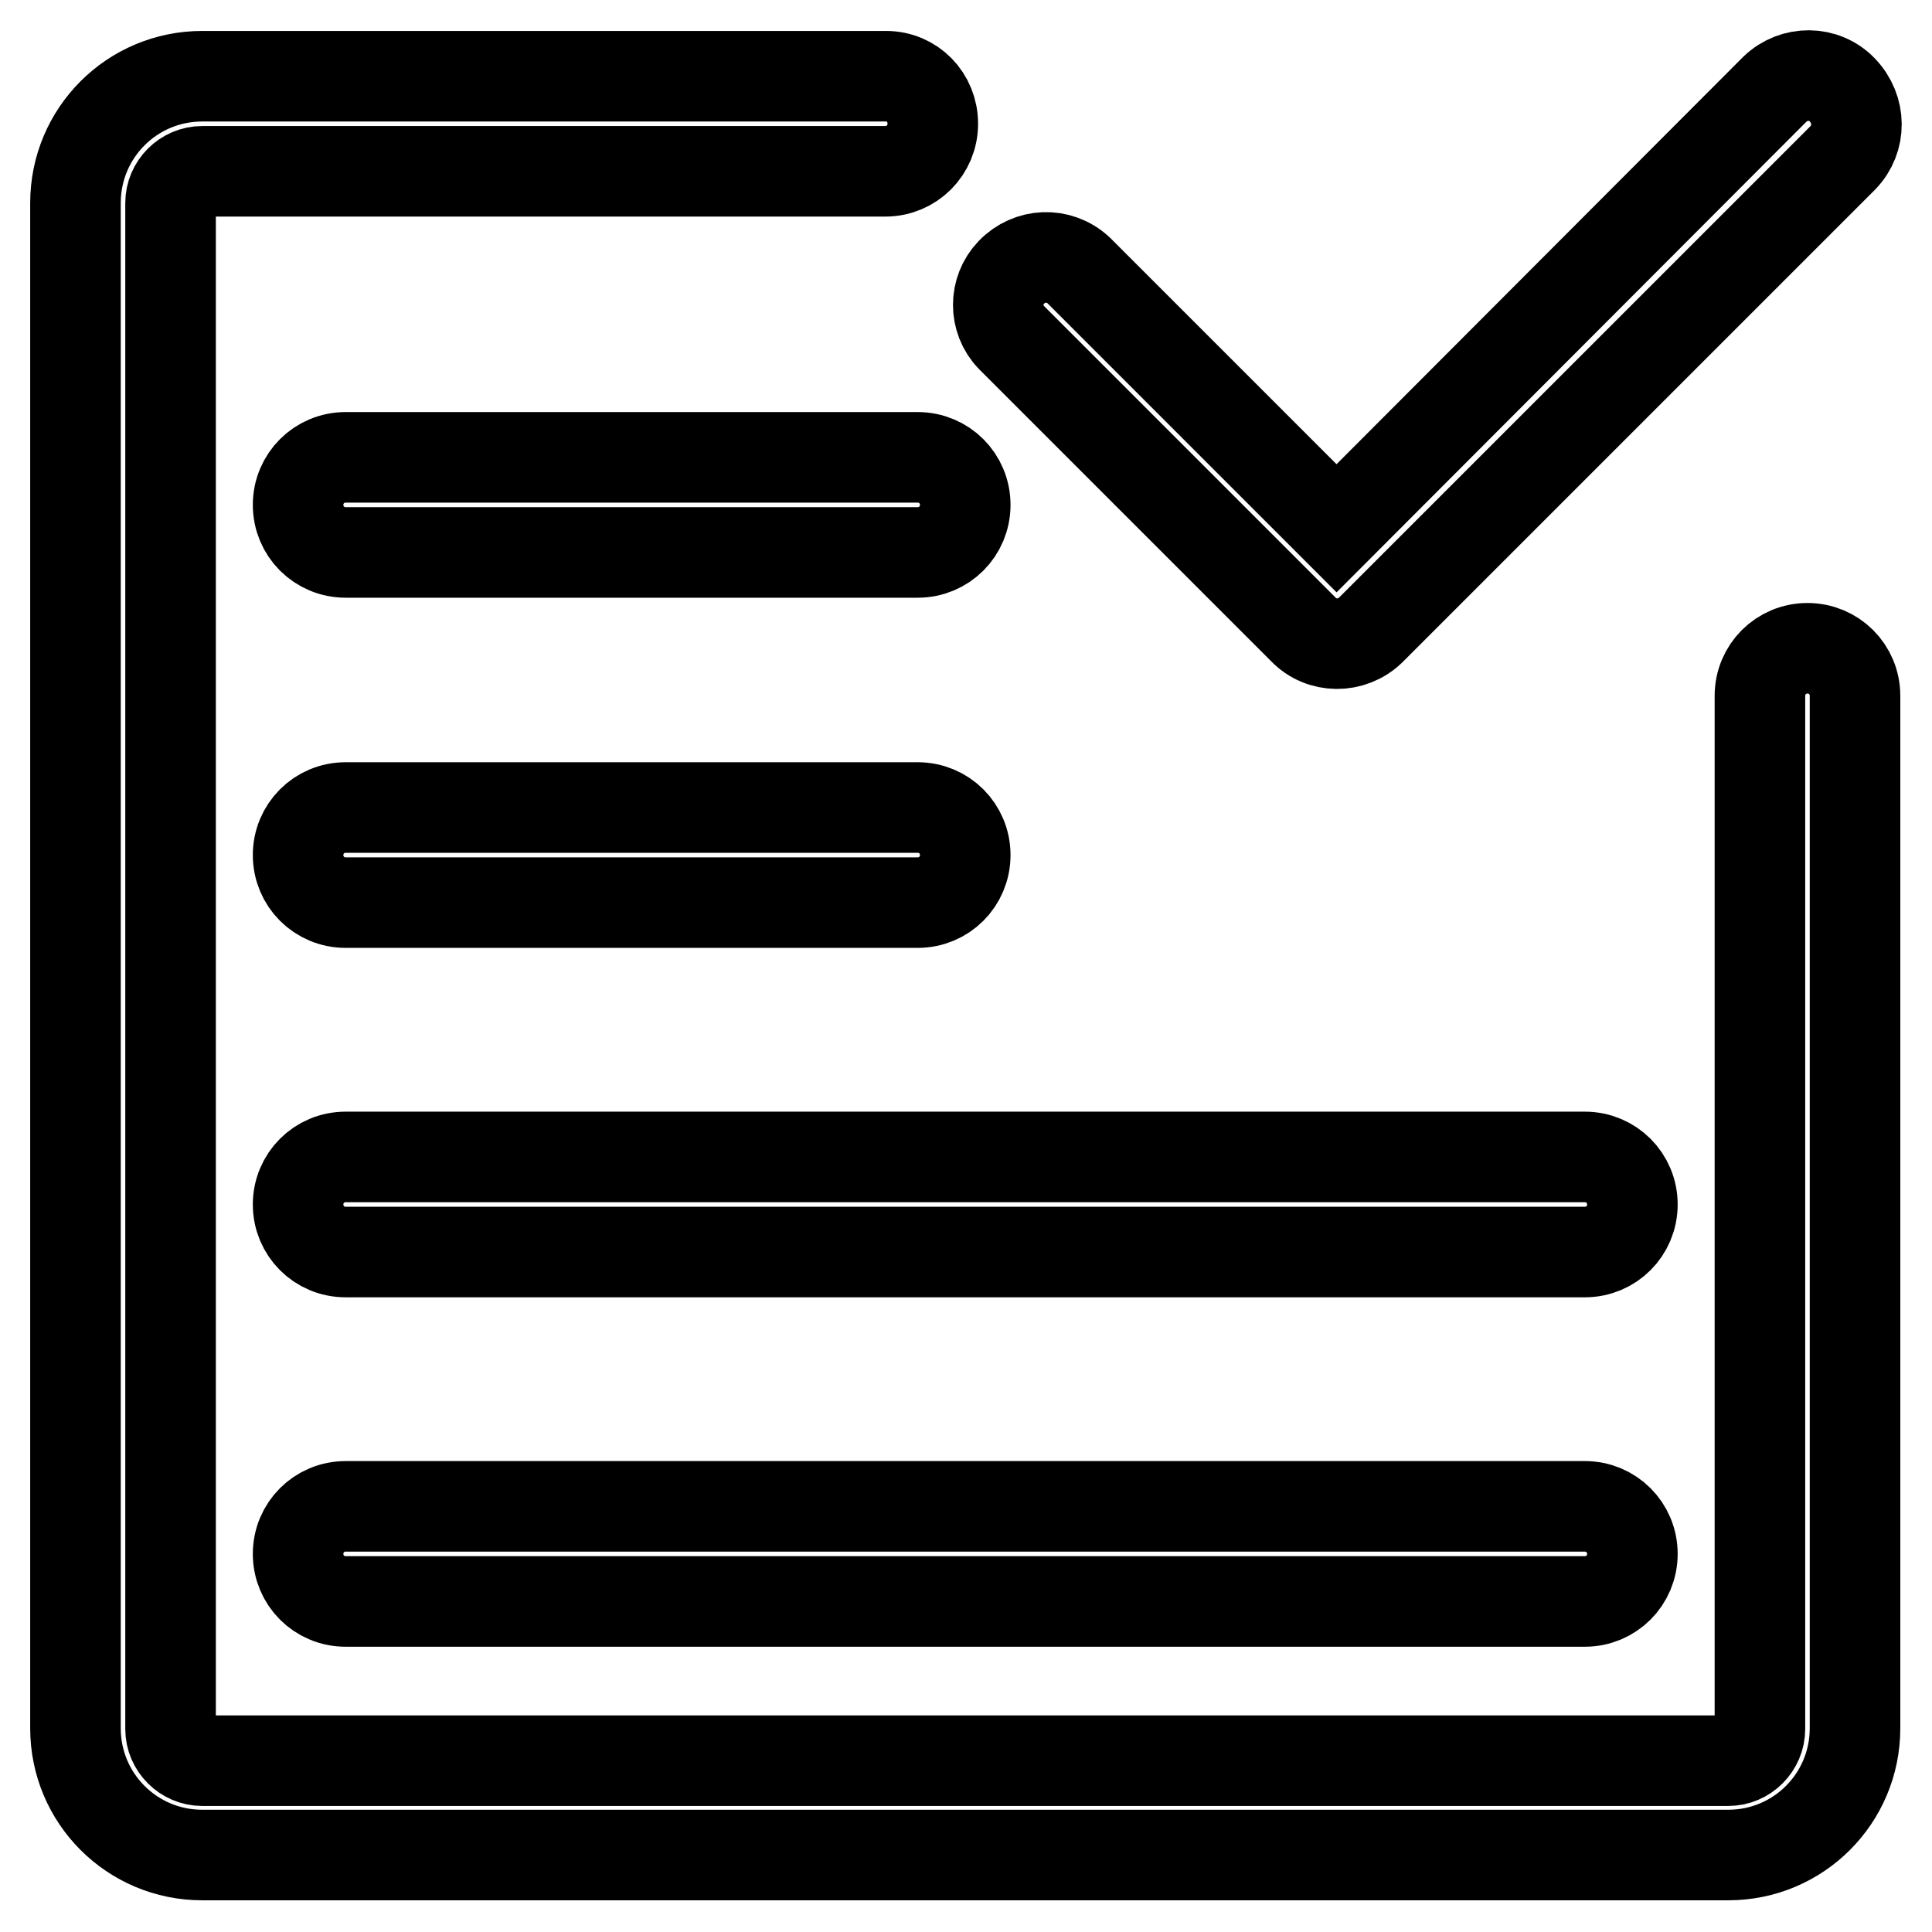
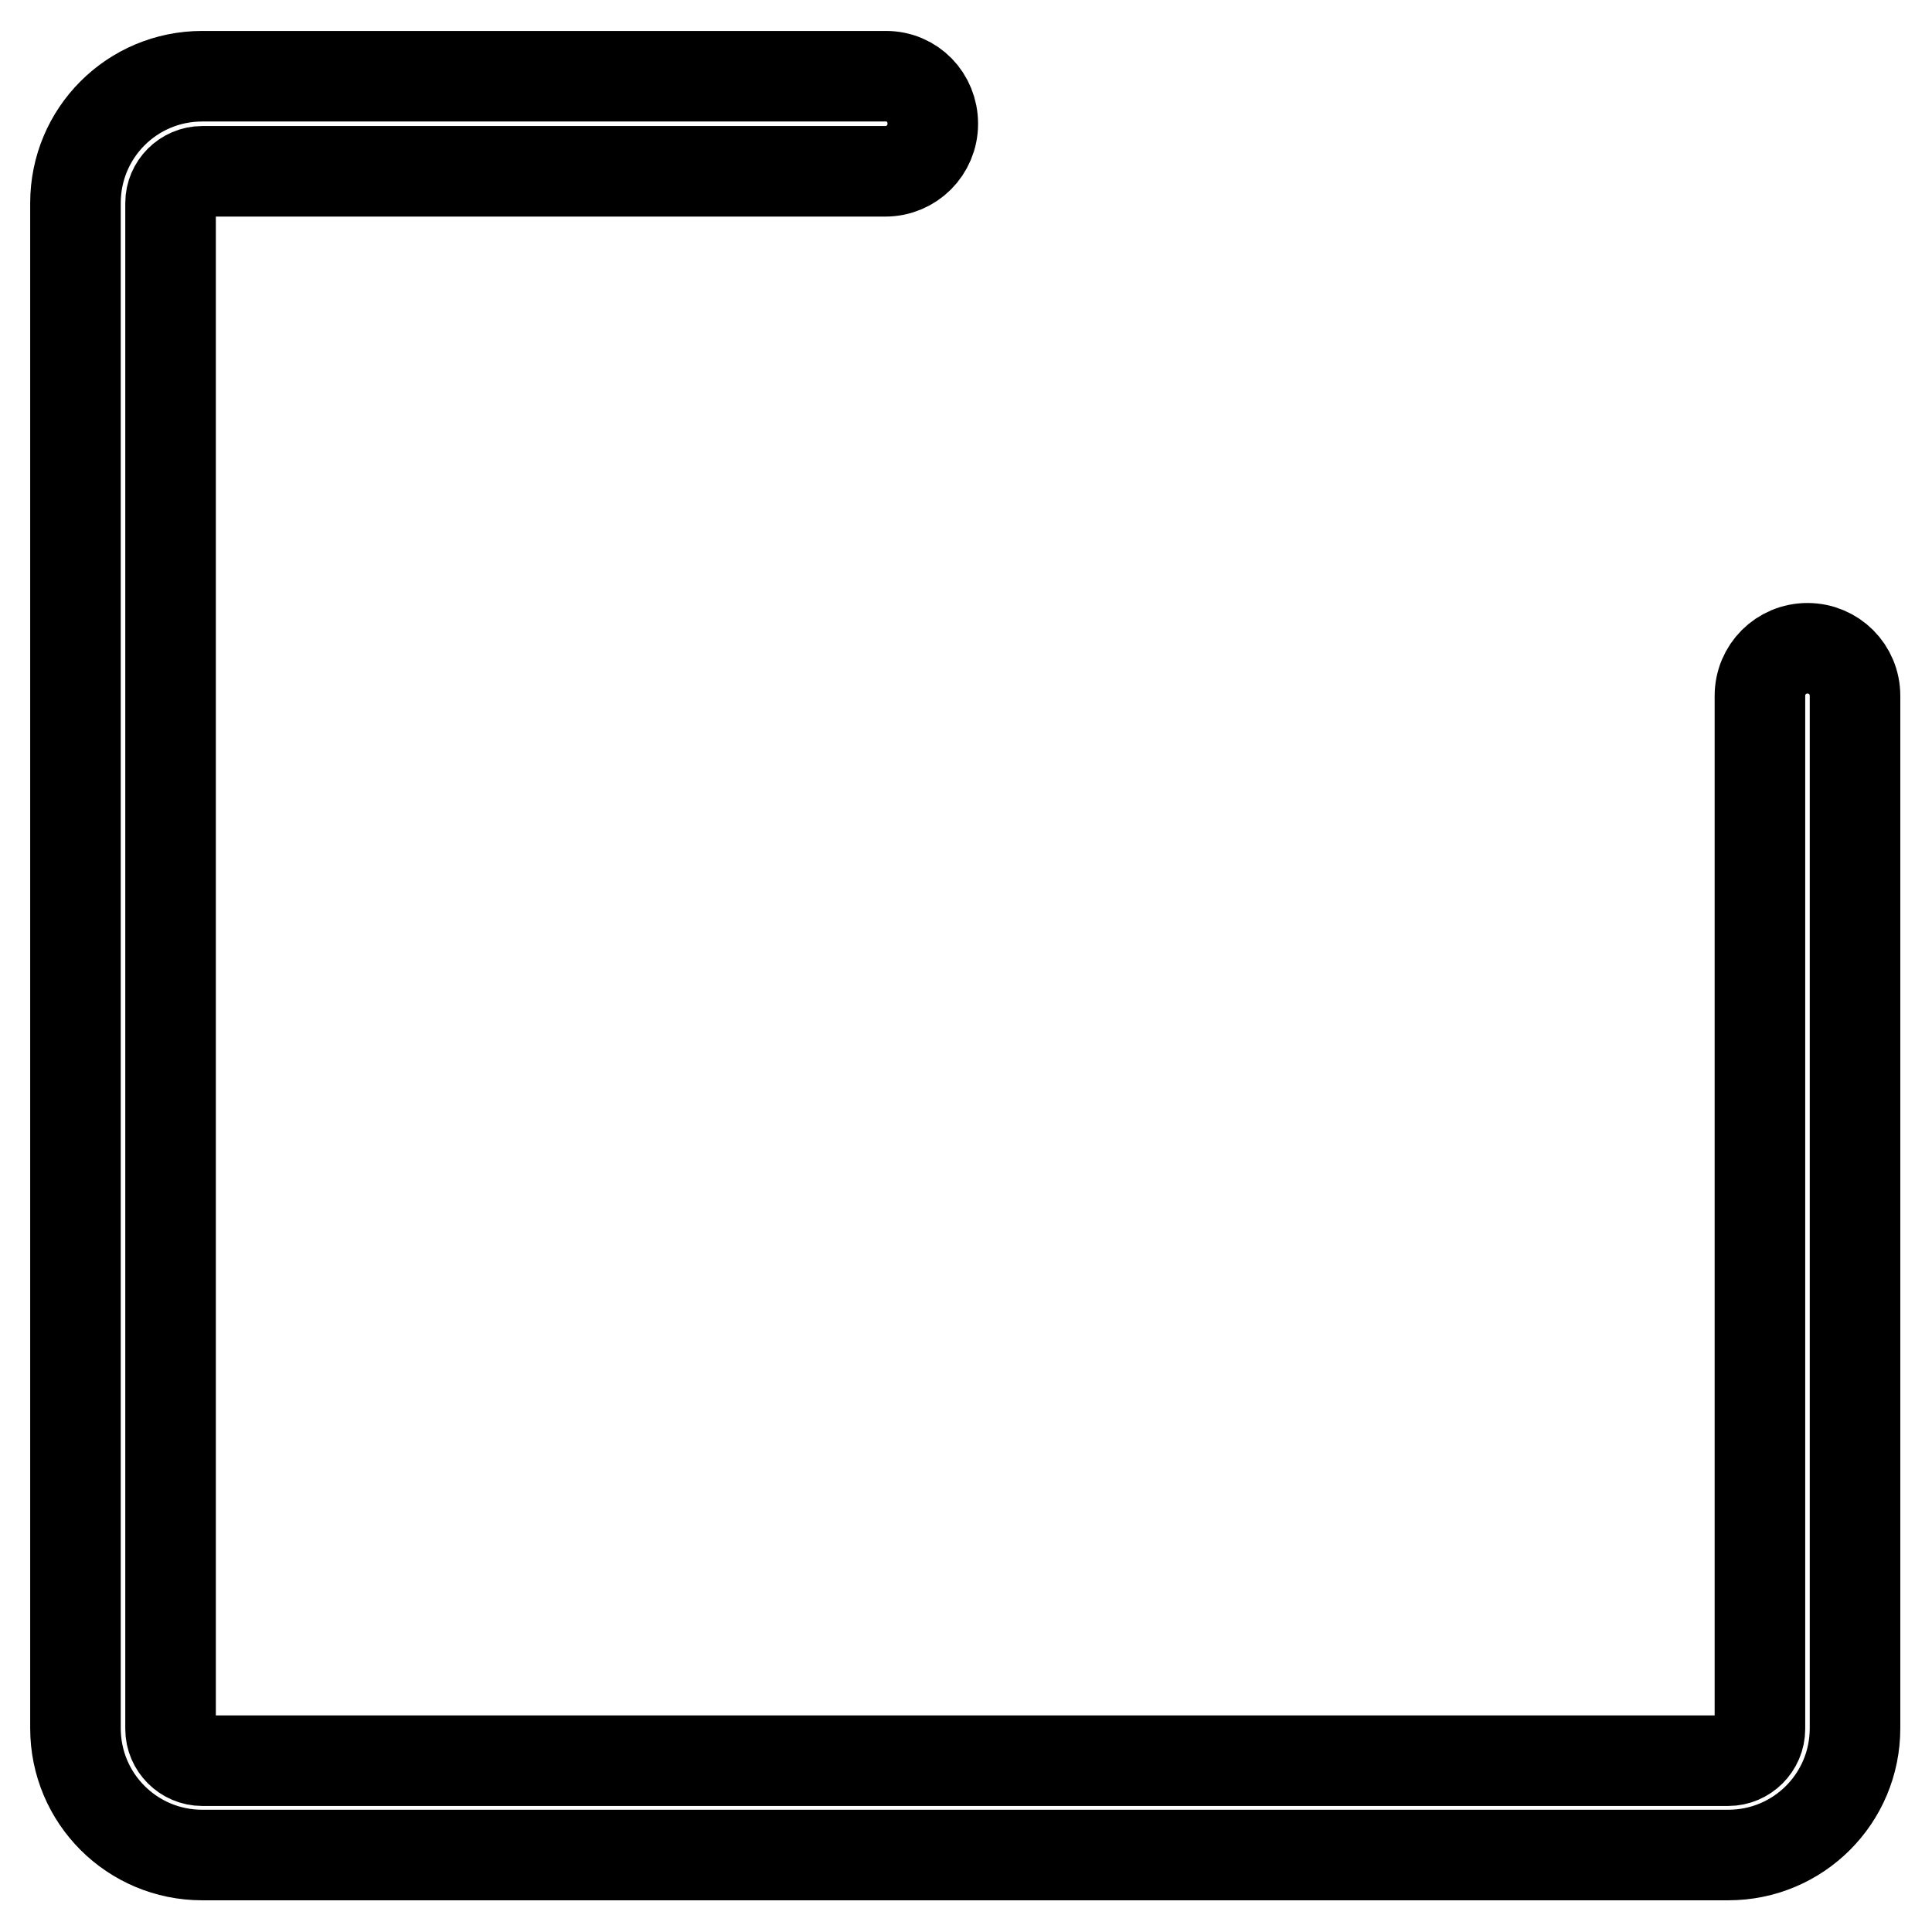
<svg xmlns="http://www.w3.org/2000/svg" version="1.1" x="0px" y="0px" viewBox="0 0 256 256" enable-background="new 0 0 256 256" xml:space="preserve">
  <g>
-     <path stroke-width="12" fill-opacity="0" stroke="#000000" d="M121.6,107H45.8c-3.5,0-6.3,2.8-6.3,6.3s2.8,6.3,6.3,6.3h75.8c3.5,0,6.3-2.8,6.3-6.3S125.1,107,121.6,107z  M121.6,60.6H45.8c-3.5,0-6.3,2.8-6.3,6.3s2.8,6.3,6.3,6.3h75.8c3.5,0,6.3-2.8,6.3-6.3S125.1,60.6,121.6,60.6z M210,153.3H45.8 c-3.5,0-6.3,2.8-6.3,6.3s2.8,6.3,6.3,6.3H210c3.5,0,6.3-2.8,6.3-6.3S213.5,153.3,210,153.3z M210,199.6H45.8 c-3.5,0-6.3,2.8-6.3,6.3s2.8,6.3,6.3,6.3H210c3.5,0,6.3-2.8,6.3-6.3S213.5,199.6,210,199.6z M244.1,11.9c-2.4-2.5-6.4-2.5-8.9-0.1 c0,0,0,0-0.1,0.1L177.1,70l-34.2-34.2c-2.6-2.4-6.5-2.2-8.9,0.3c-2.3,2.4-2.3,6.2,0,8.6l38.7,38.7c2.4,2.5,6.4,2.5,8.9,0.1 c0,0,0,0,0.1-0.1l62.5-62.5C246.6,18.4,246.6,14.5,244.1,11.9C244.2,12,244.2,12,244.1,11.9z" />
    <path stroke-width="12" fill-opacity="0" stroke="#000000" d="M117.4,10.1H26.8c-9.3,0-16.8,7.5-16.8,16.8v202.1c0,9.3,7.5,16.8,16.8,16.8H229c9.3,0,16.8-7.5,16.8-16.8 V92.2c0-3.5-2.8-6.3-6.3-6.3s-6.3,2.8-6.3,6.3v136.9c0,2.3-1.9,4.2-4.2,4.2H26.8c-2.3,0-4.2-1.9-4.2-4.2V26.9 c0-2.3,1.9-4.2,4.2-4.2h90.5c3.5,0,6.3-2.8,6.3-6.3S120.9,10.1,117.4,10.1z" />
  </g>
</svg>